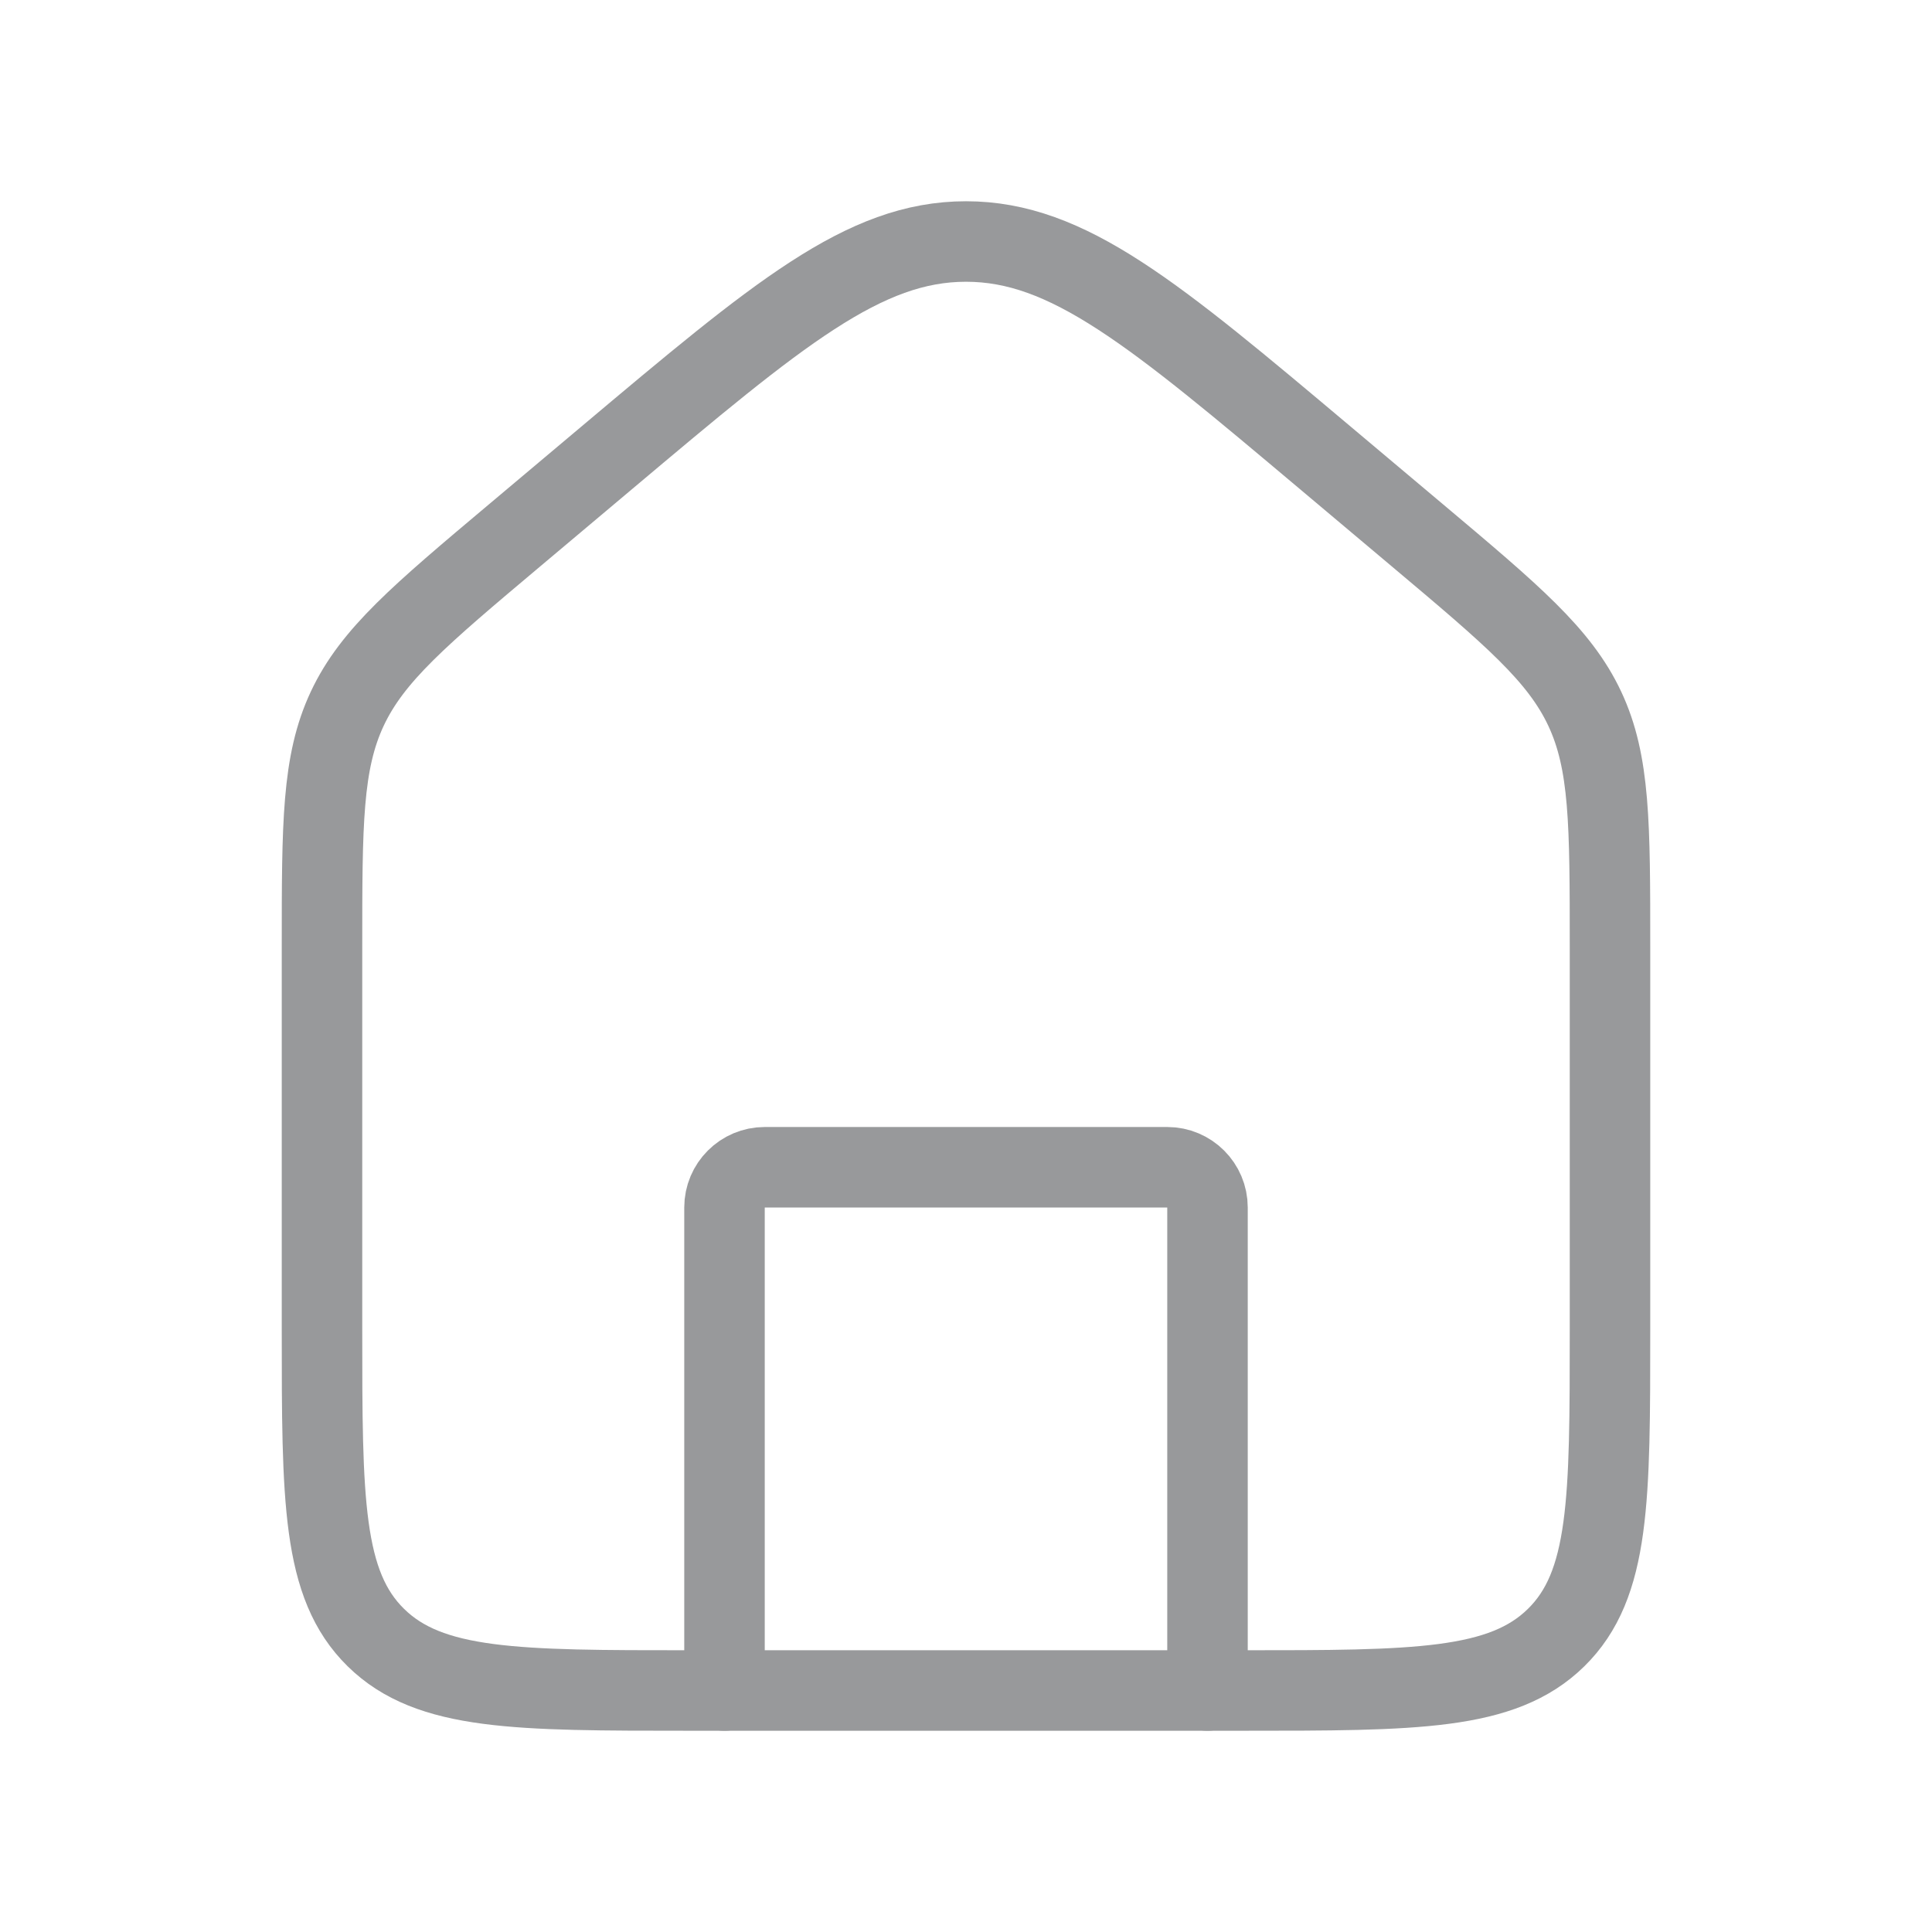
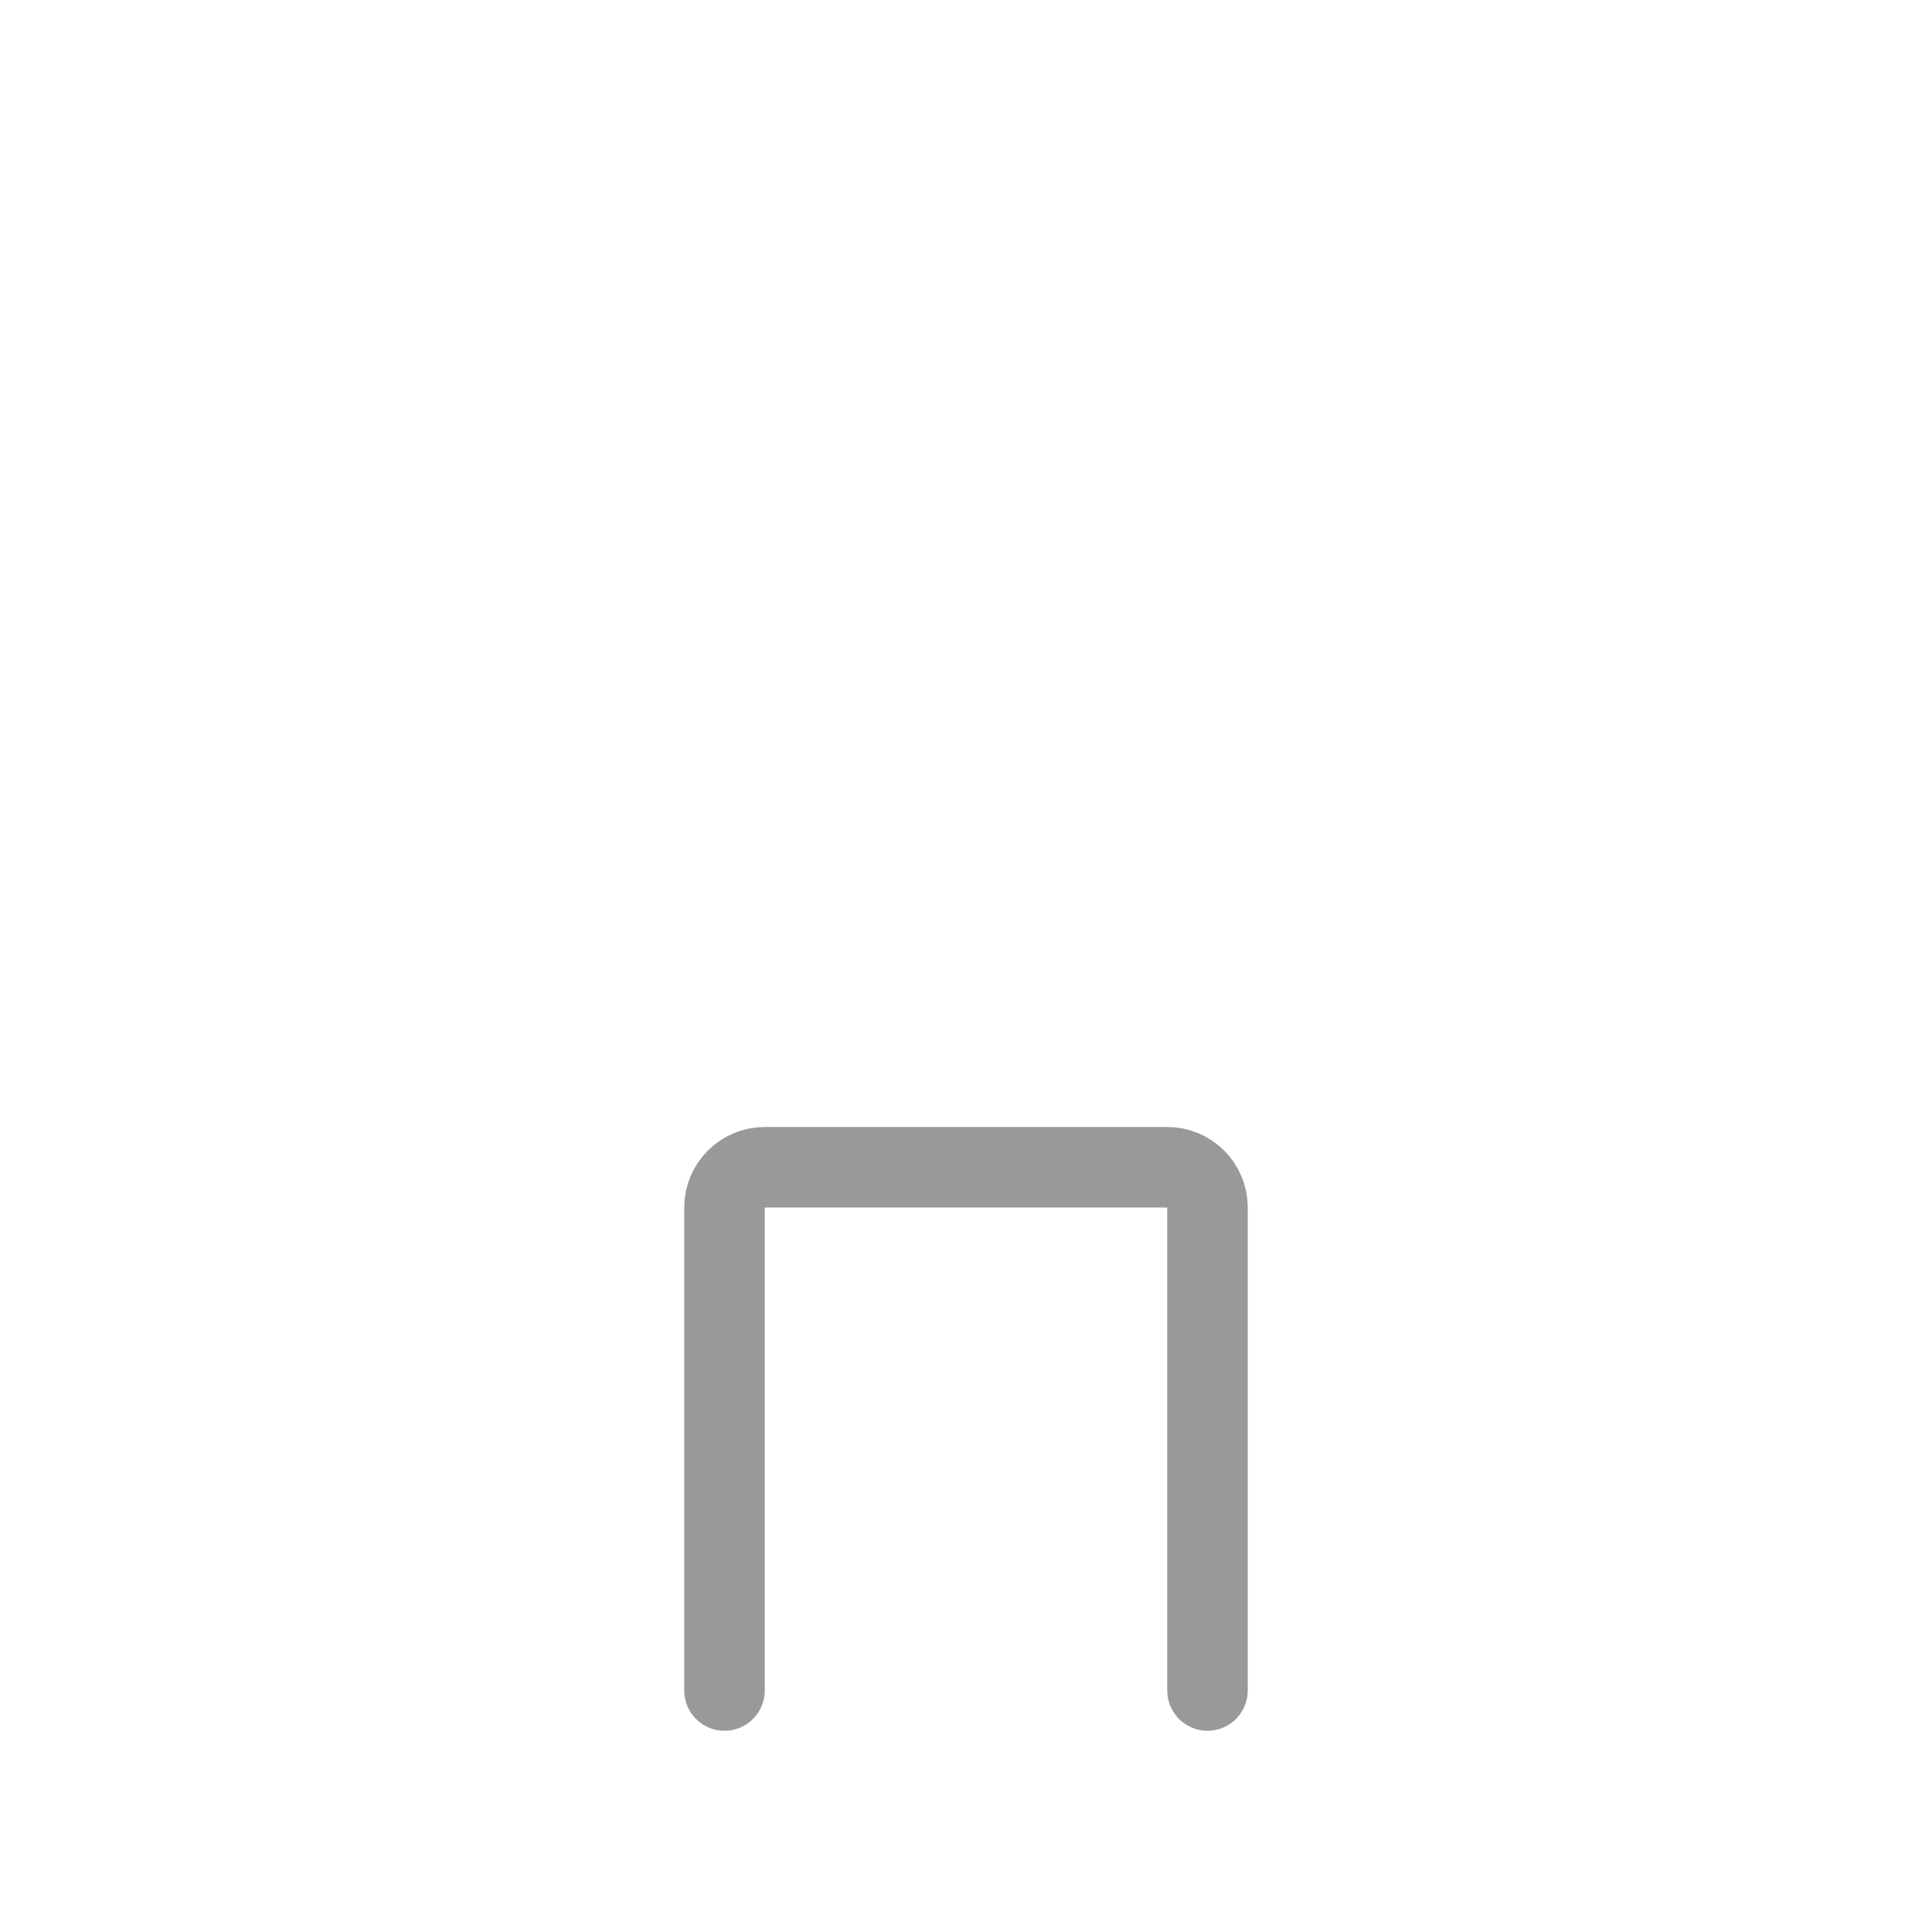
<svg xmlns="http://www.w3.org/2000/svg" width="48" height="48" viewBox="0 0 48 48" fill="none">
-   <path d="M8 23.515C8 20.47 8 18.947 8.627 17.608C9.255 16.27 10.433 15.279 12.789 13.297L15.075 11.374C19.334 7.791 21.463 6 24 6C26.537 6 28.666 7.791 32.925 11.374L35.211 13.297C37.567 15.279 38.745 16.27 39.373 17.608C40 18.947 40 20.47 40 23.515V33.027C40 37.257 40 39.372 38.661 40.686C37.322 42 35.167 42 30.857 42H17.143C12.833 42 10.678 42 9.339 40.686C8 39.372 8 37.257 8 33.027V23.515Z" stroke="#98999B" stroke-width="2" />
  <path d="M30 42V30C30 29.448 29.552 29 29 29H19C18.448 29 18 29.448 18 30V42" stroke="#98999B" stroke-width="2" stroke-linecap="round" stroke-linejoin="round" />
</svg>